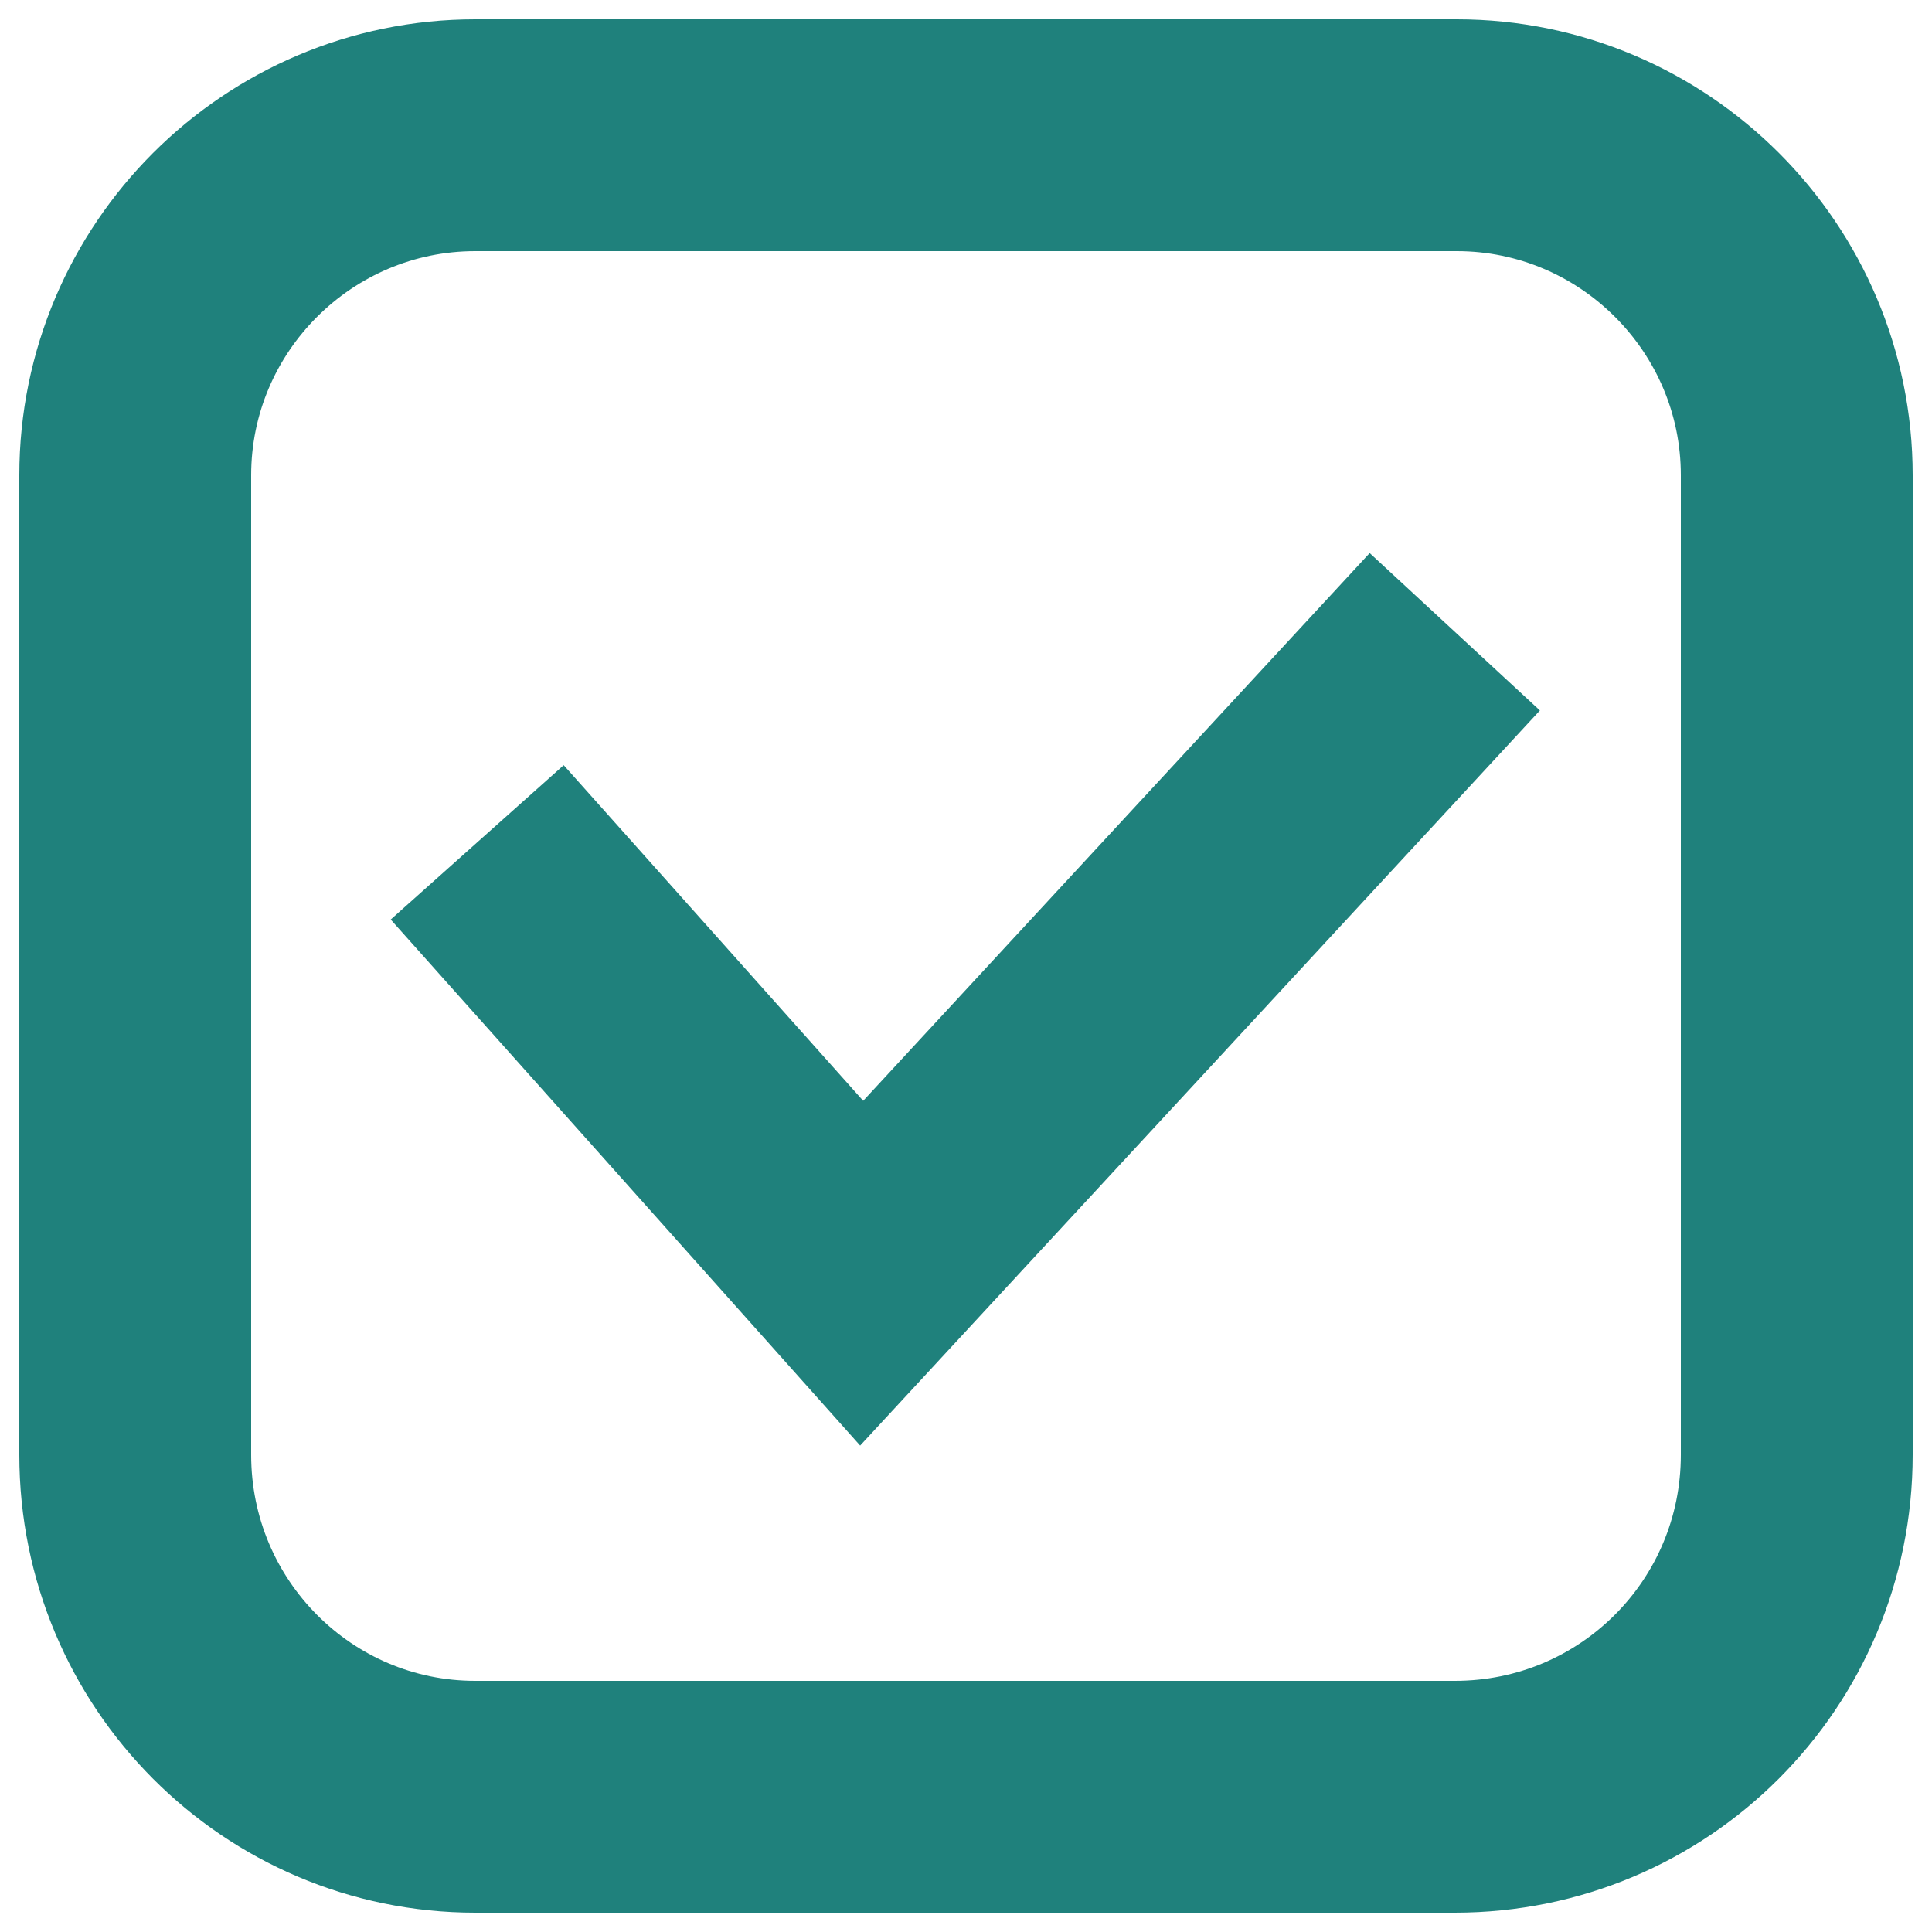
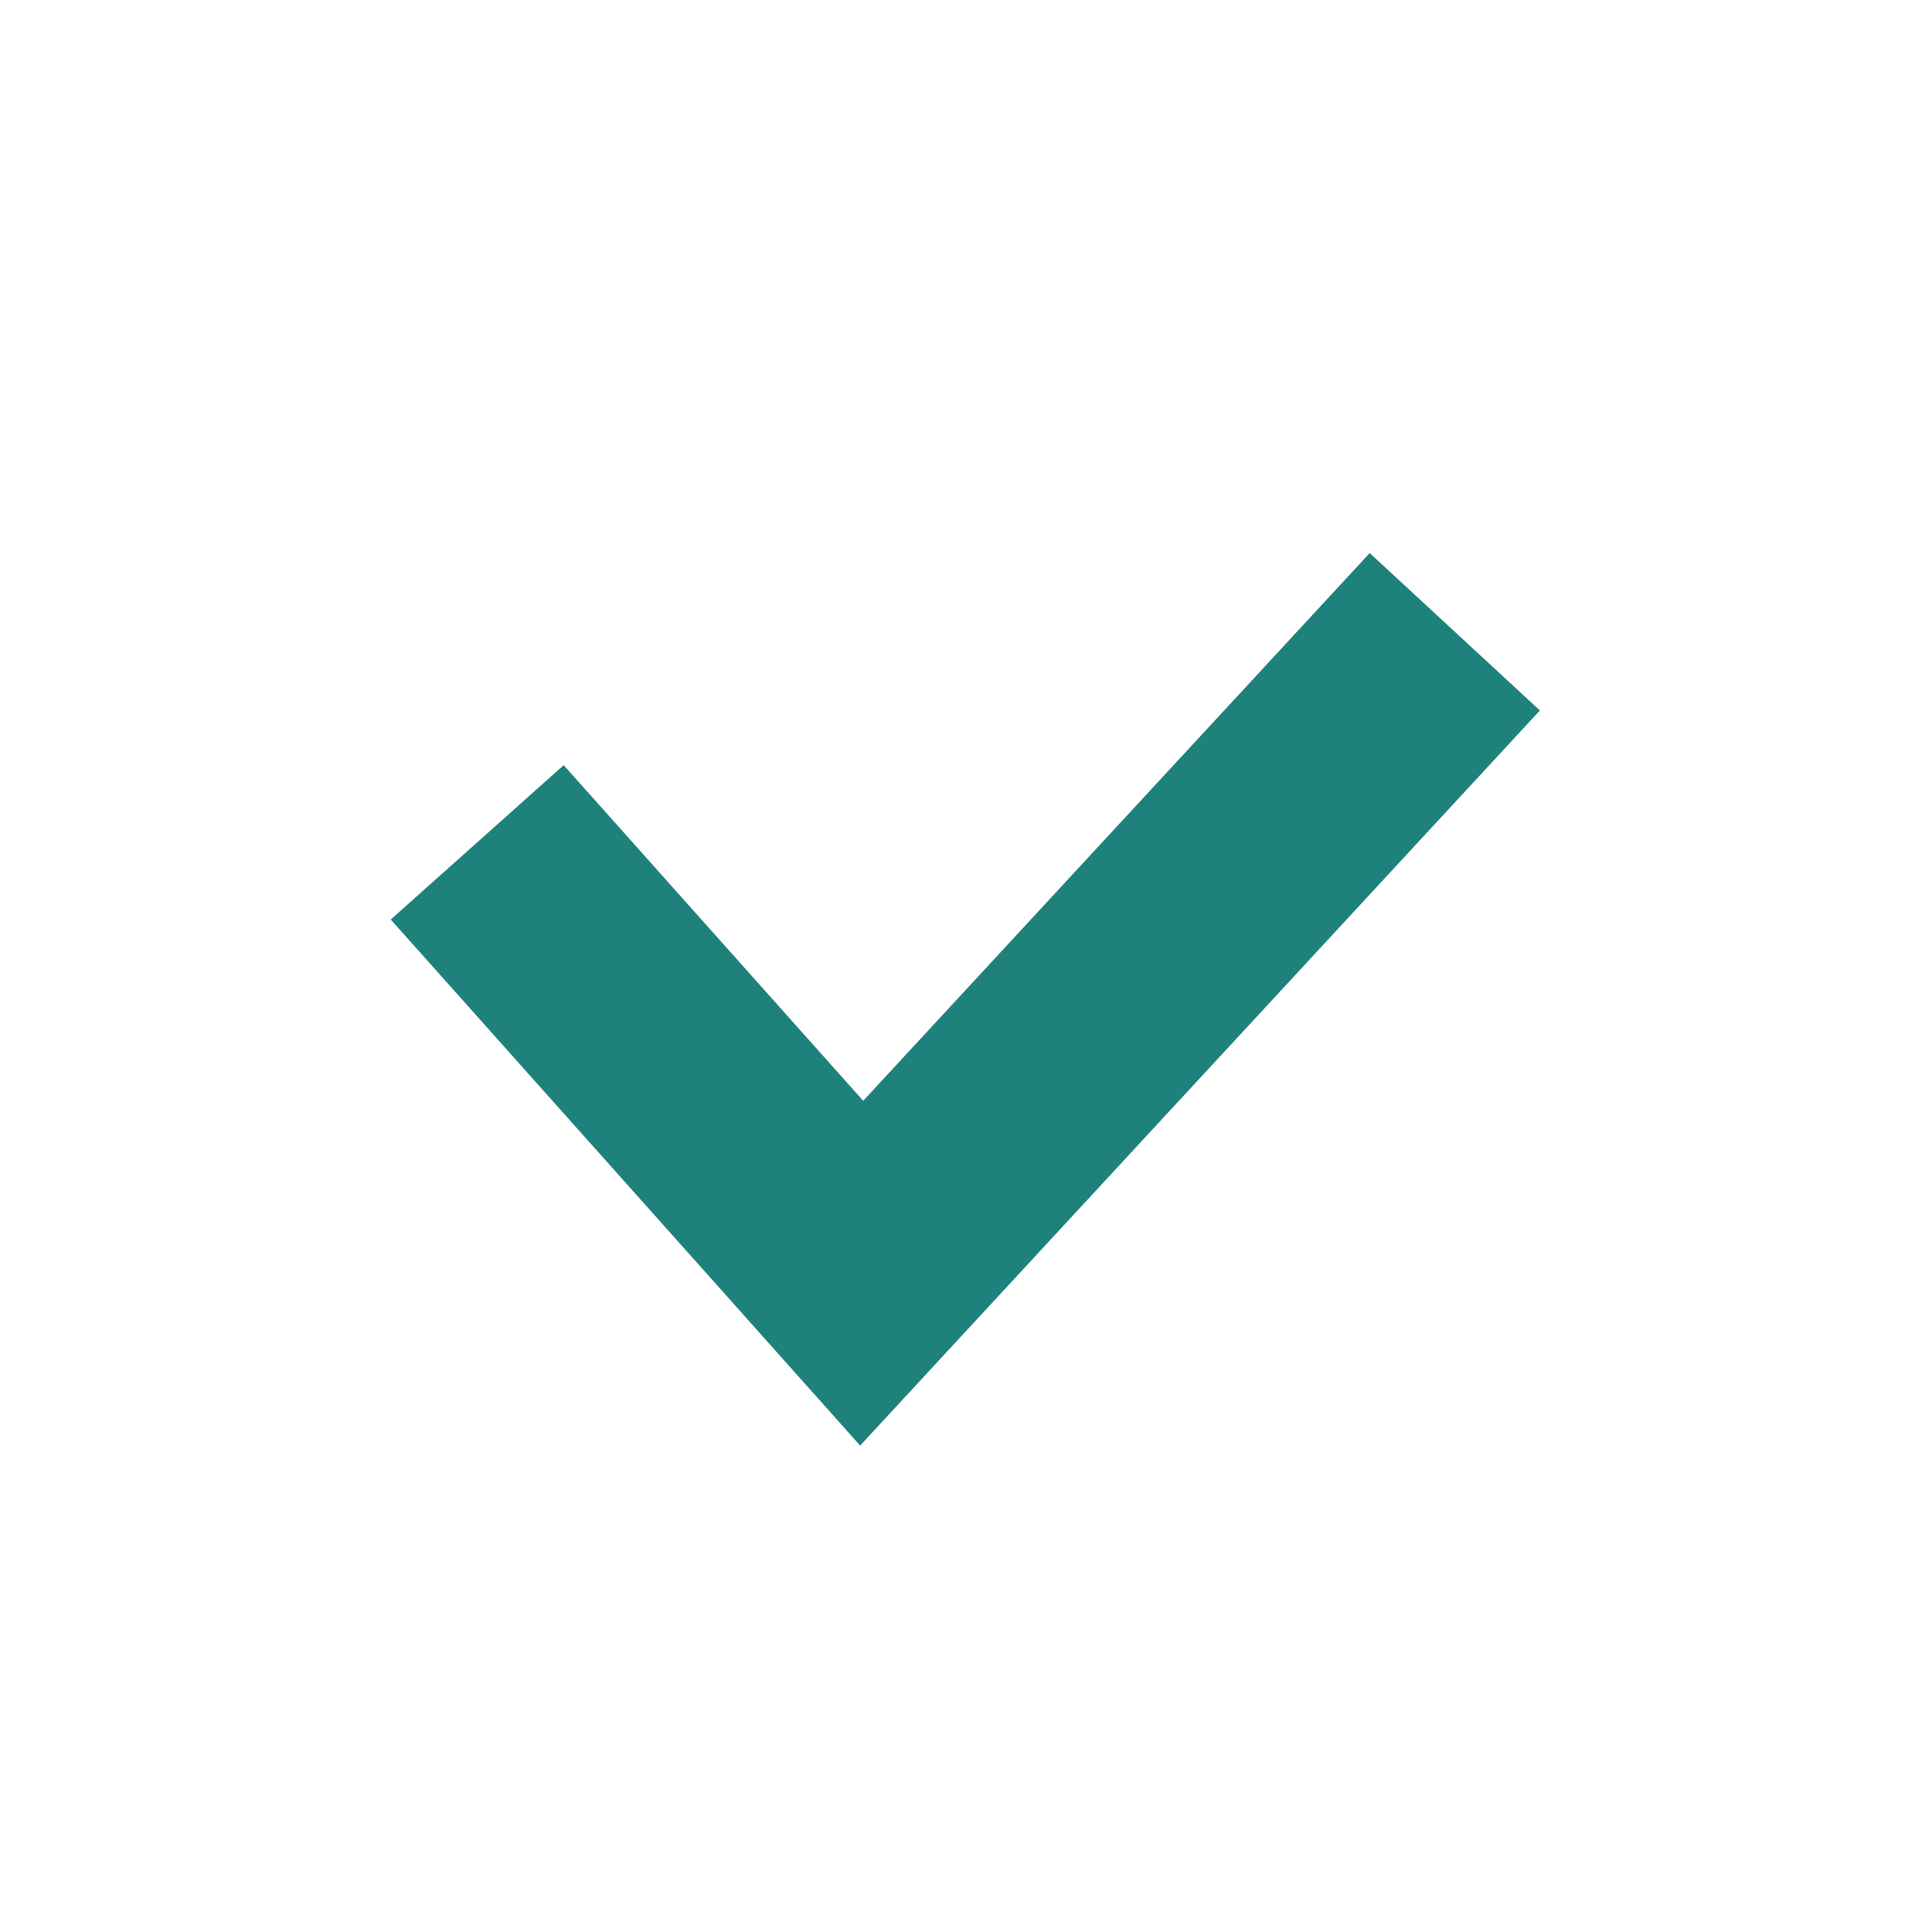
<svg xmlns="http://www.w3.org/2000/svg" version="1.1" id="Calque_1" x="0px" y="0px" viewBox="0 0 100 100" style="enable-background:new 0 0 100 100;" xml:space="preserve">
  <style type="text/css">
	.st0{fill:none;stroke:#1F817C;stroke-width:12;stroke-linecap:round;stroke-linejoin:round;stroke-miterlimit:10;}
	.st1{fill:none;stroke:#1F817C;stroke-width:12;stroke-miterlimit:10;}
</style>
  <g>
-     <path class="st0" d="M24.6,7C14.9,7,7,14.9,7,24.6v50.7C7,85.1,14.9,93,24.6,93h50.7C85.1,93,93,85.1,93,75.3V24.6   C93,14.9,85.1,7,75.4,7H24.6z" />
-   </g>
+     </g>
  <polyline class="st1" points="24.7,43.6 44.6,65.9 75.3,32.7 " />
</svg>